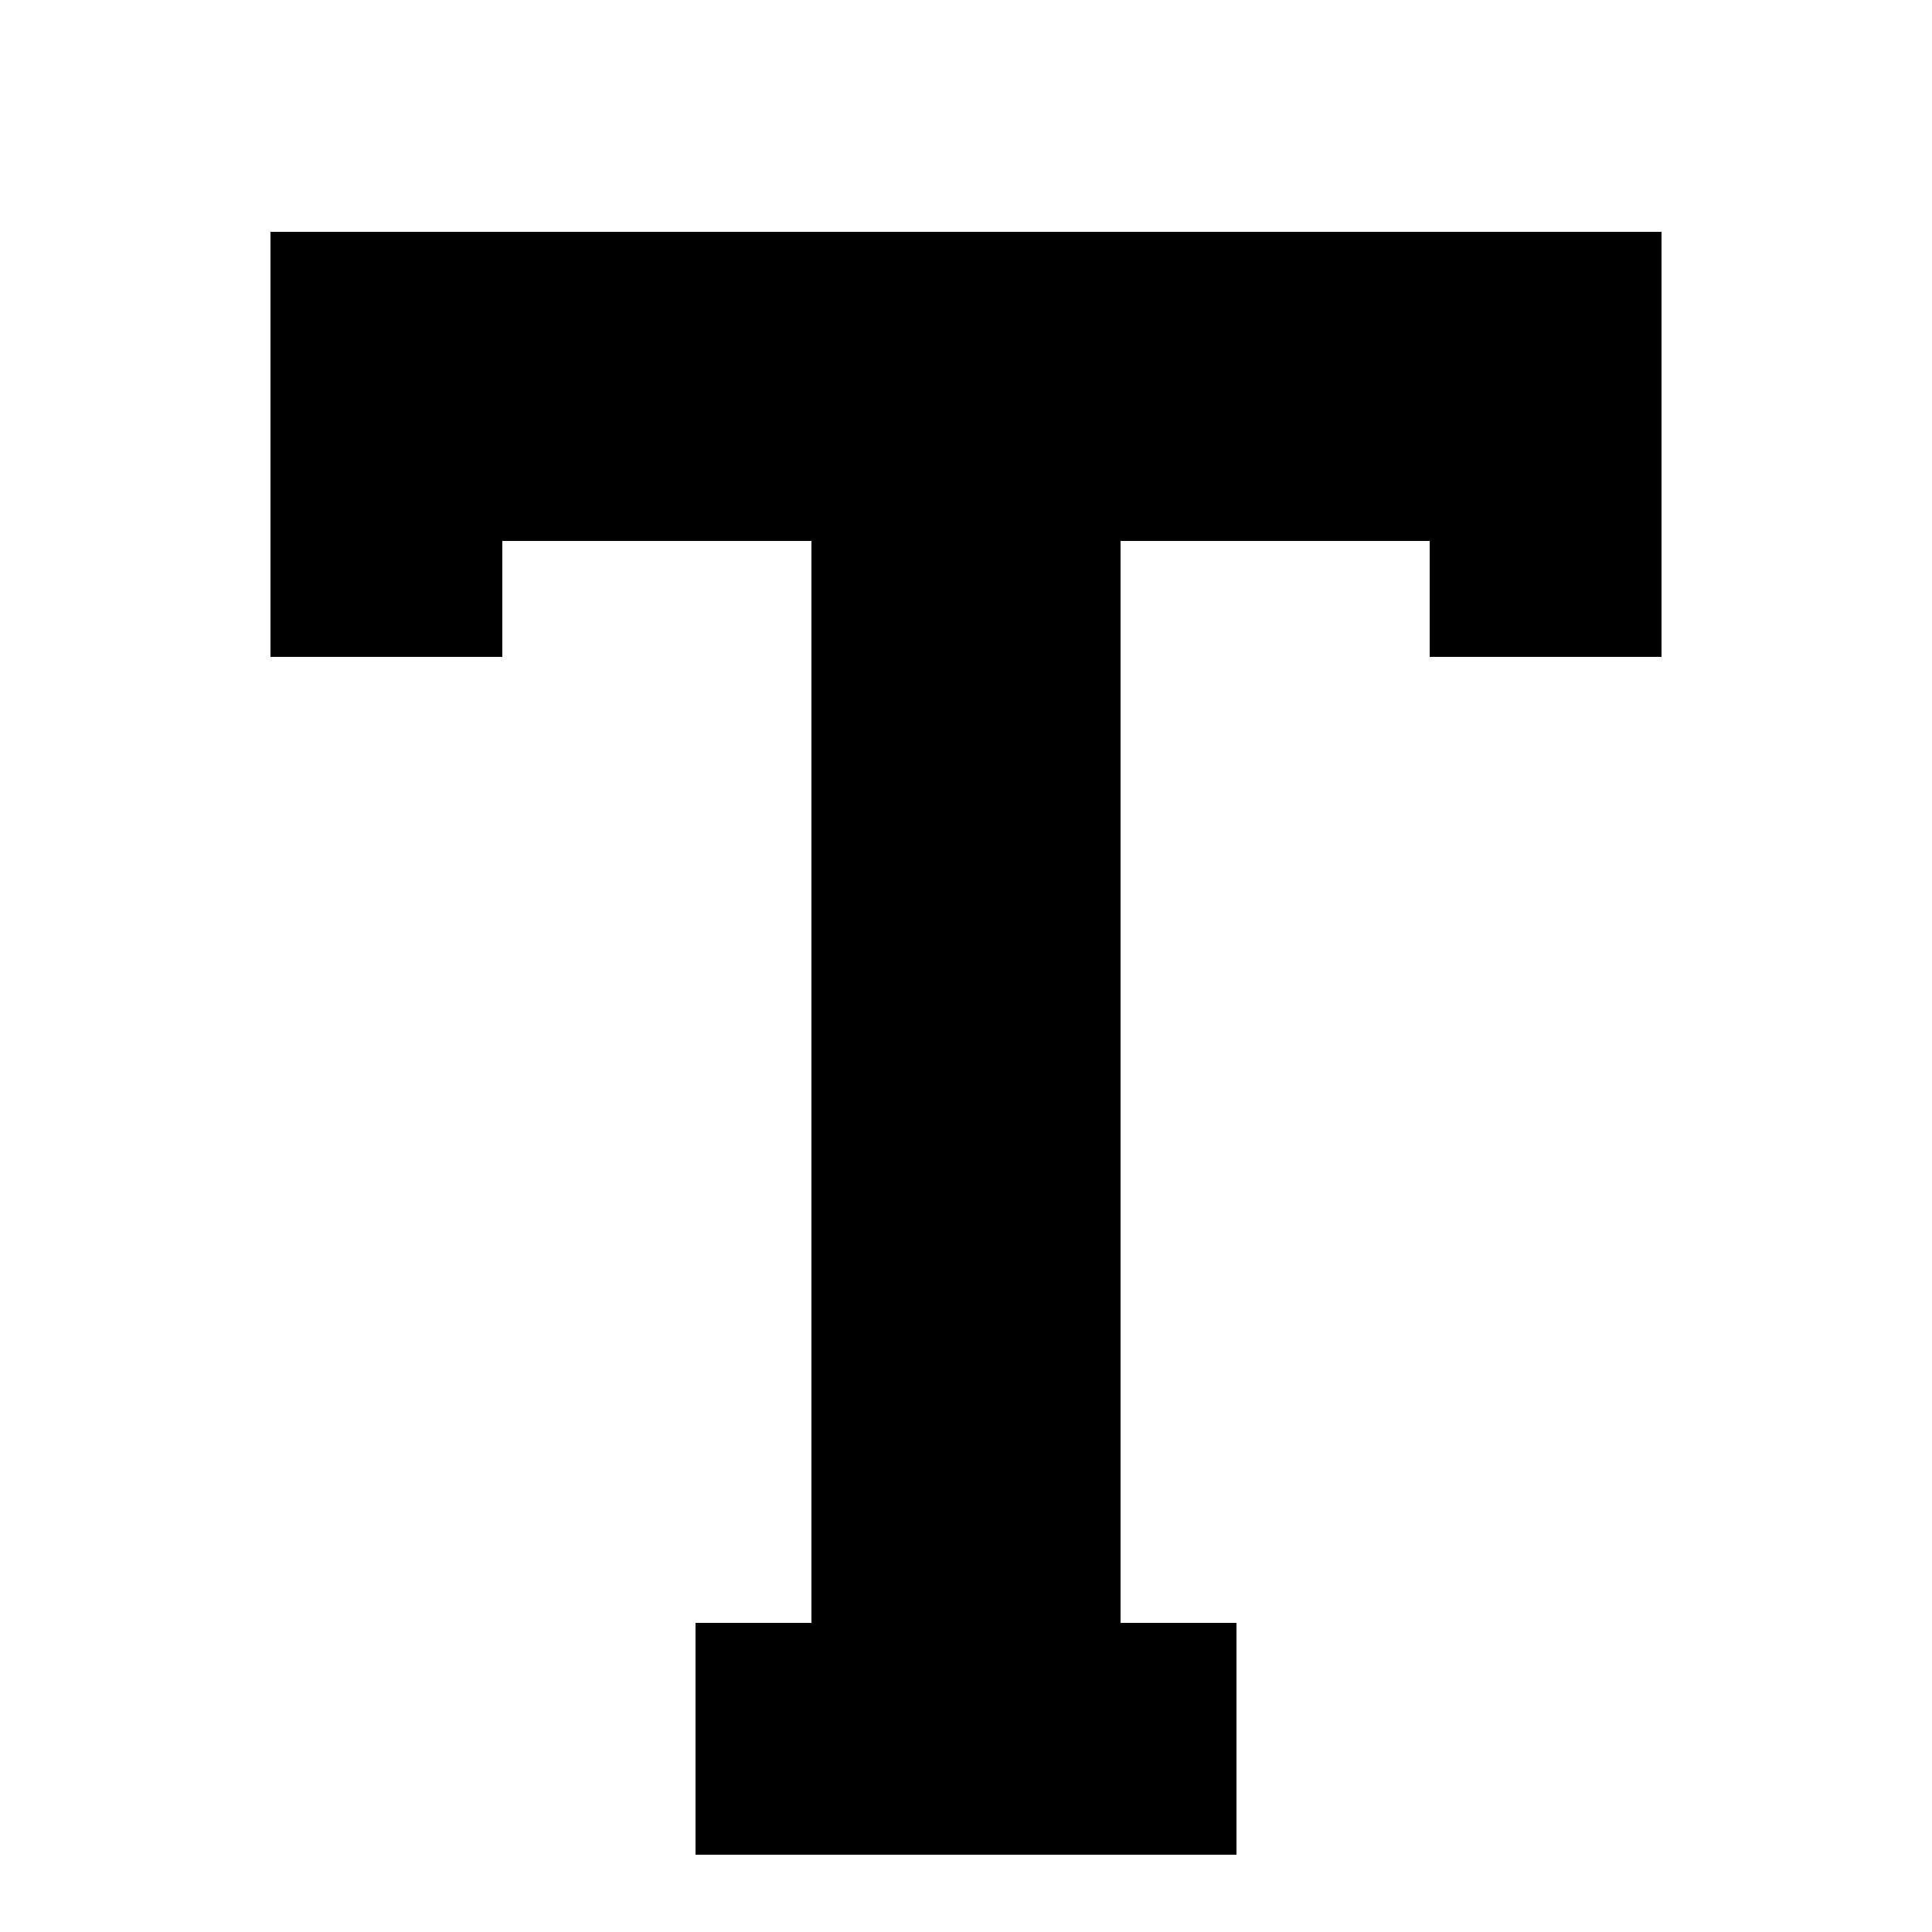
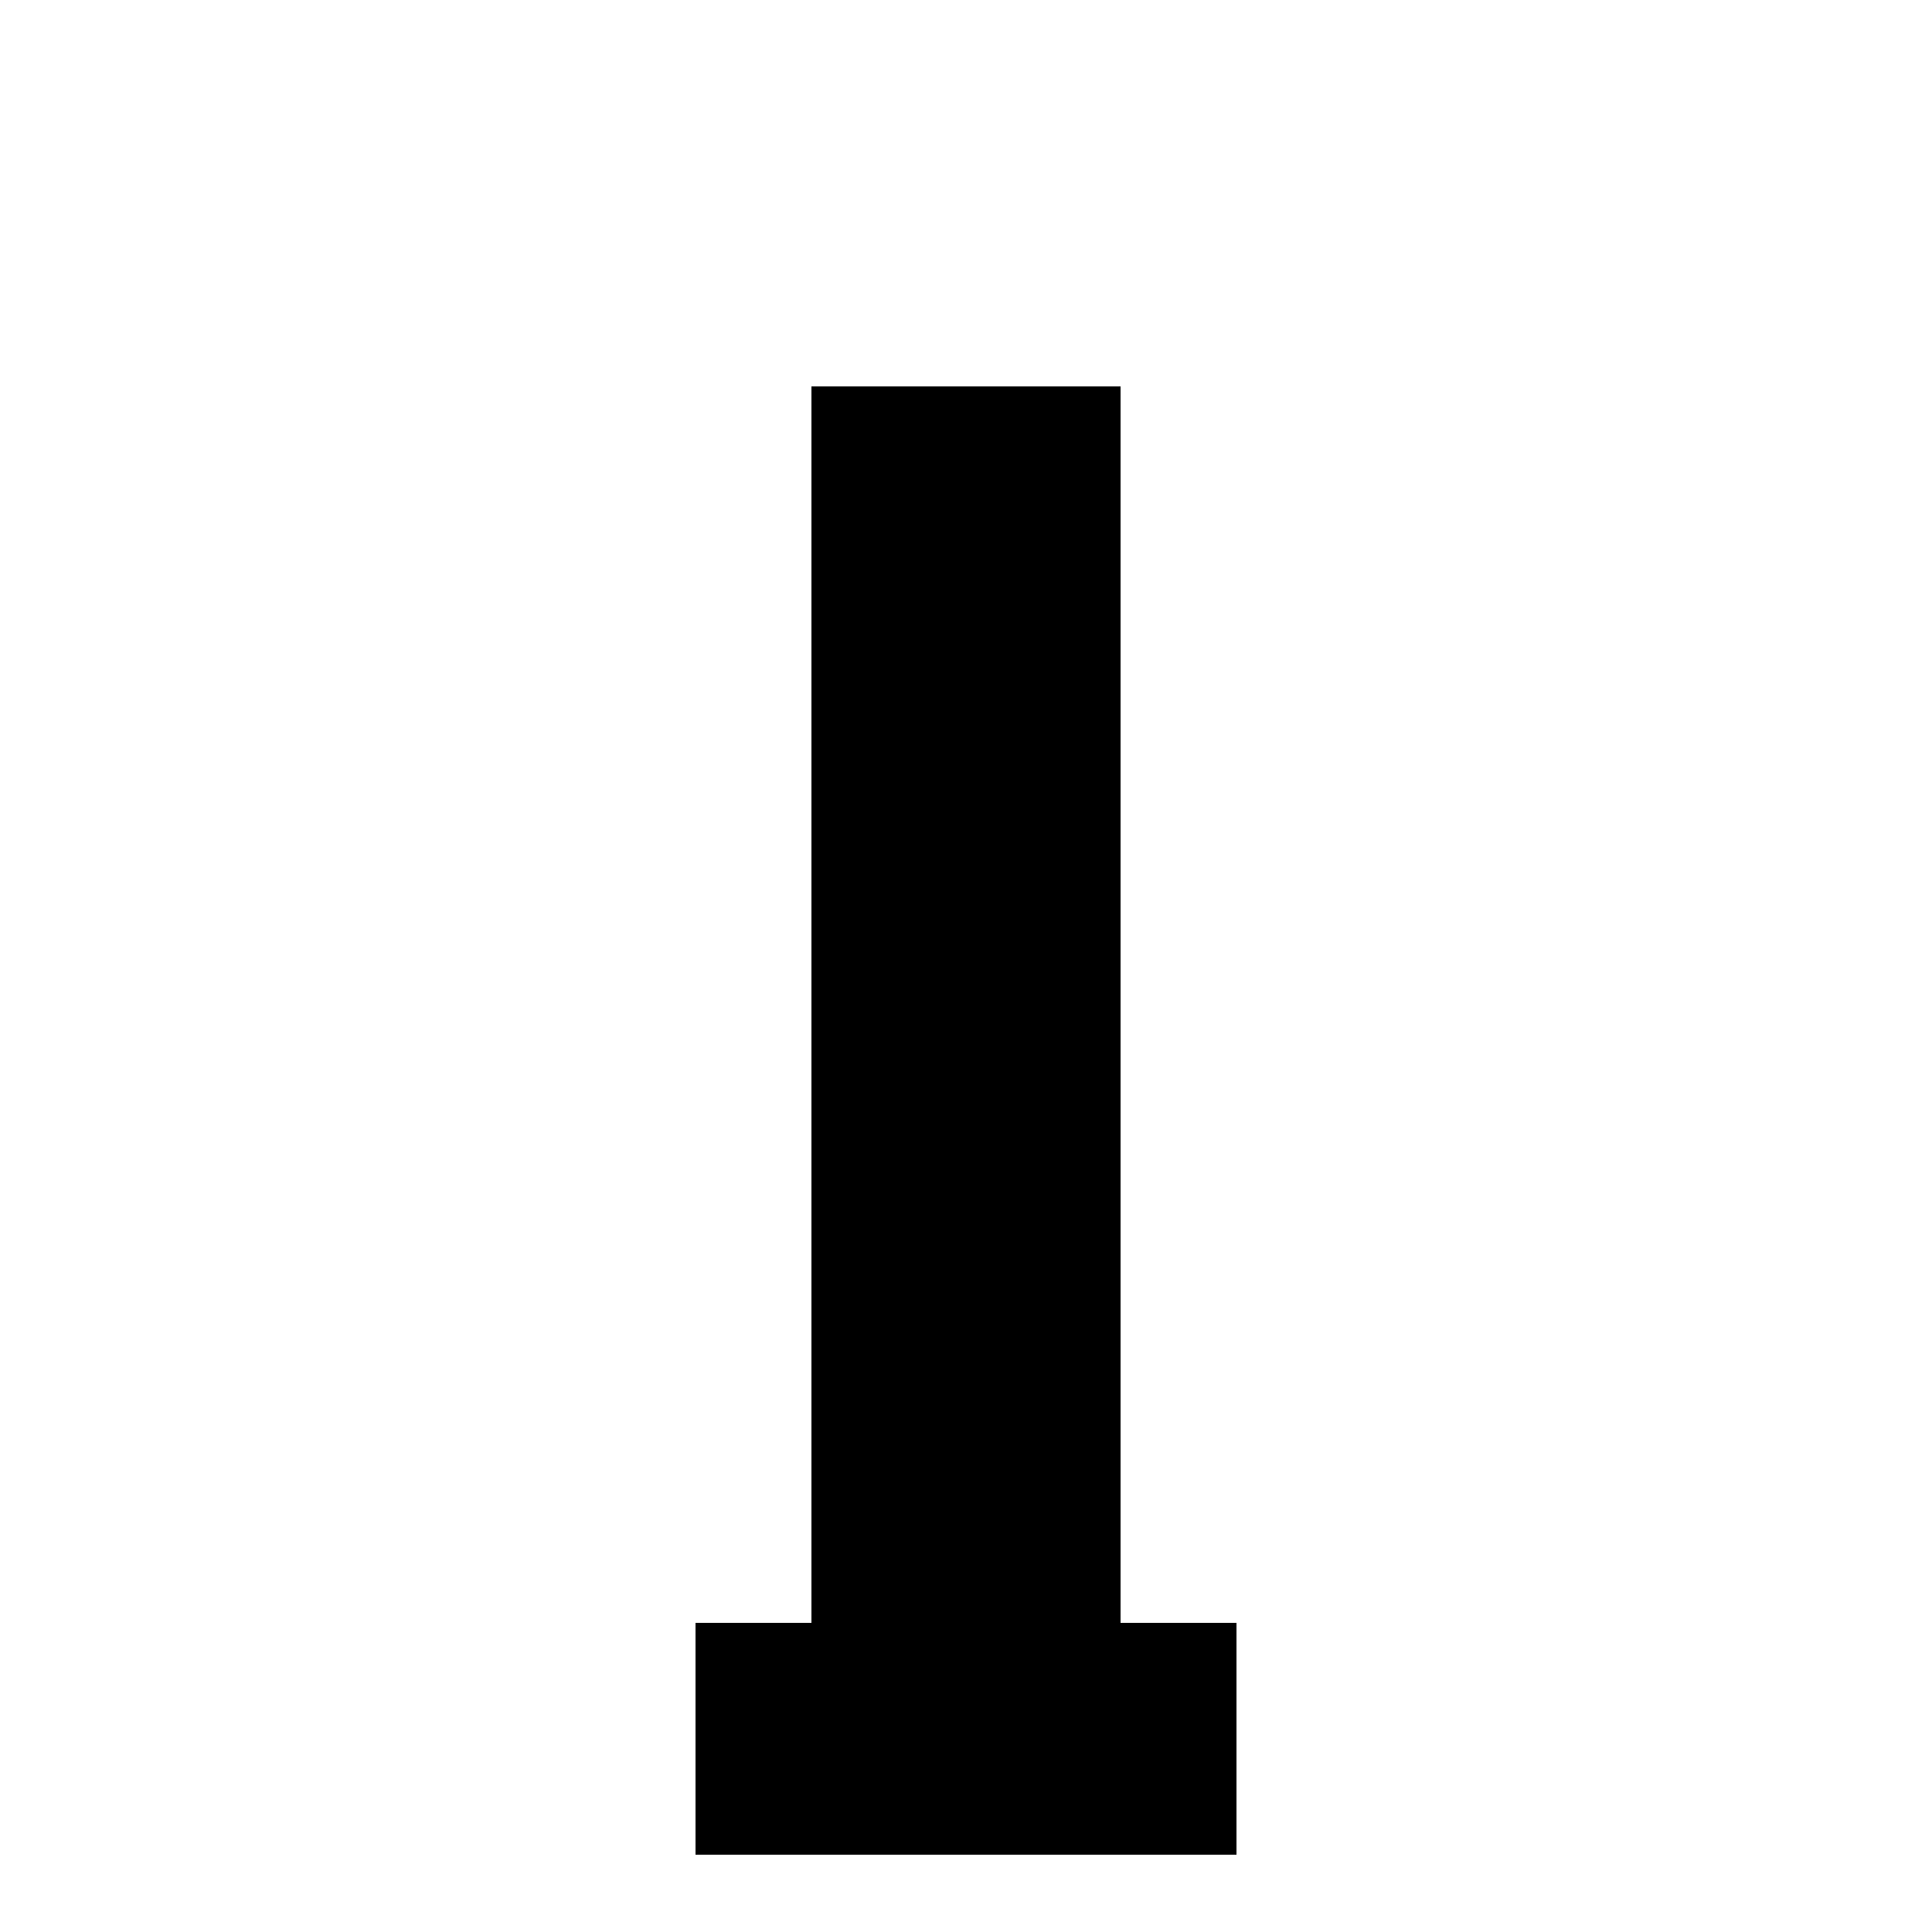
<svg xmlns="http://www.w3.org/2000/svg" viewBox="0 0 100 100" role="img">
-   <line x1="20" y1="20" x2="80" y2="20" stroke="black" stroke-width="16" />
  <line x1="50" y1="20" x2="50" y2="90" stroke="black" stroke-width="16" />
-   <line x1="20" y1="12" x2="20" y2="34" stroke="black" stroke-width="12" />
-   <line x1="80" y1="12" x2="80" y2="34" stroke="black" stroke-width="12" />
  <line x1="36" y1="90" x2="64" y2="90" stroke="black" stroke-width="12" />
</svg>